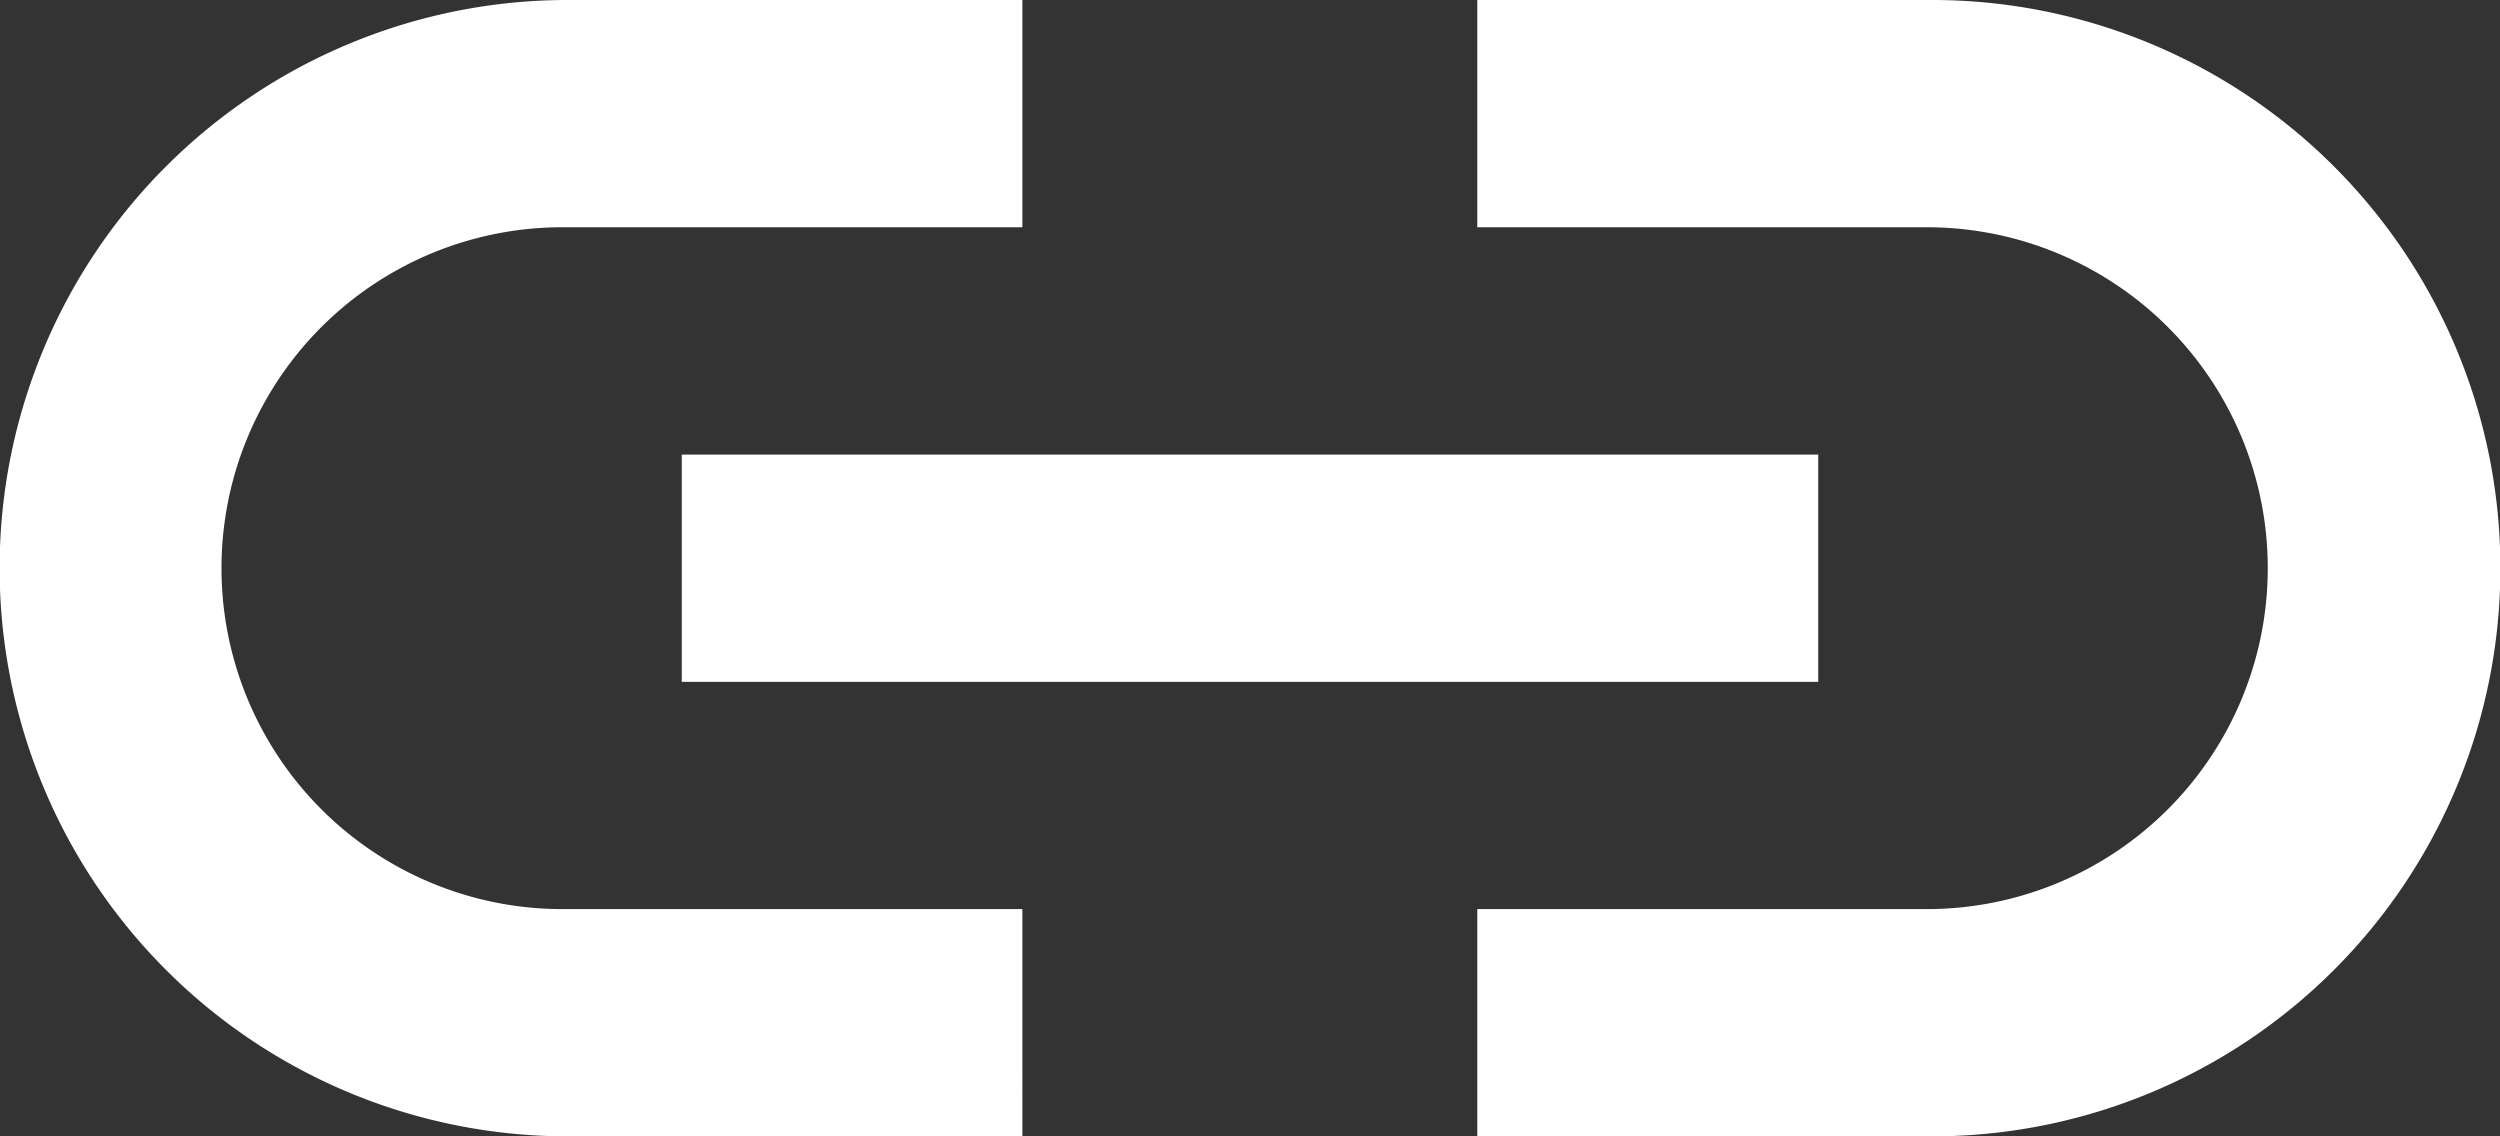
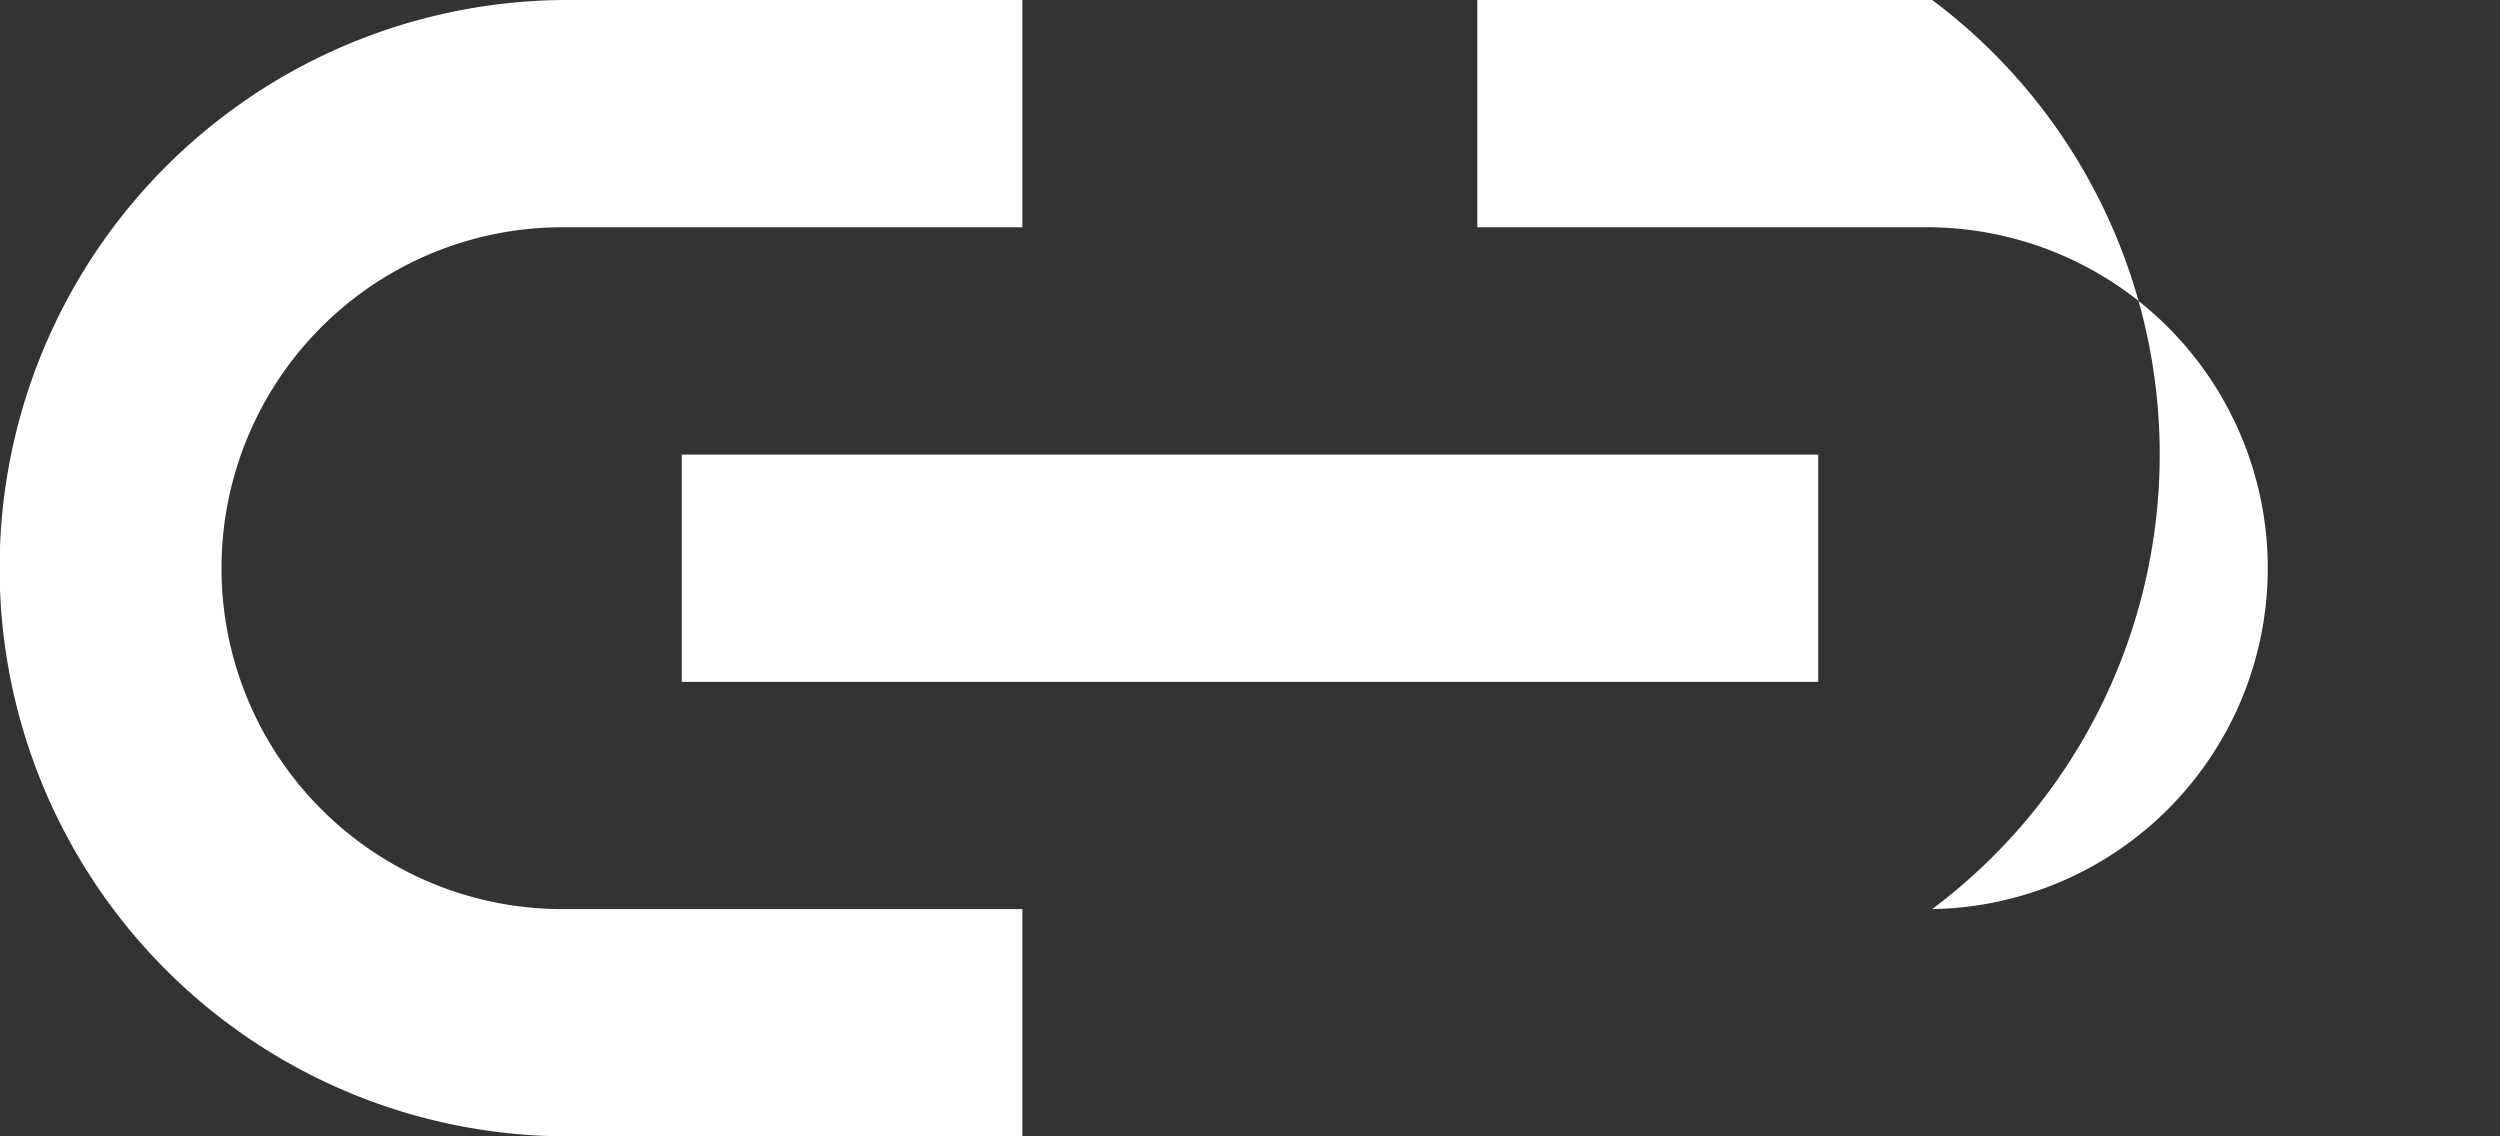
<svg xmlns="http://www.w3.org/2000/svg" width="29.5" height="13.409" viewBox="0 0 29.5 13.409">
  <rect x="0" y="0" width="29.5" height="13.409" fill="#333333" stroke="none" />
-   <path d="M7.7,7a6.7,6.7,0,1,0,0,13.409h5.364V17.727H7.7a4.023,4.023,0,1,1,0-8.045h5.364V7ZM18.432,7V9.682H23.8a4.023,4.023,0,0,1,0,8.045H18.432v2.682H23.8A6.7,6.7,0,0,0,23.8,7ZM9.045,12.364v2.682H22.455V12.364Z" transform="translate(-1 -7)" fill="#fff" />
+   <path d="M7.7,7a6.7,6.7,0,1,0,0,13.409h5.364V17.727H7.7a4.023,4.023,0,1,1,0-8.045h5.364V7ZM18.432,7V9.682H23.8a4.023,4.023,0,0,1,0,8.045H18.432H23.8A6.7,6.7,0,0,0,23.8,7ZM9.045,12.364v2.682H22.455V12.364Z" transform="translate(-1 -7)" fill="#fff" />
</svg>